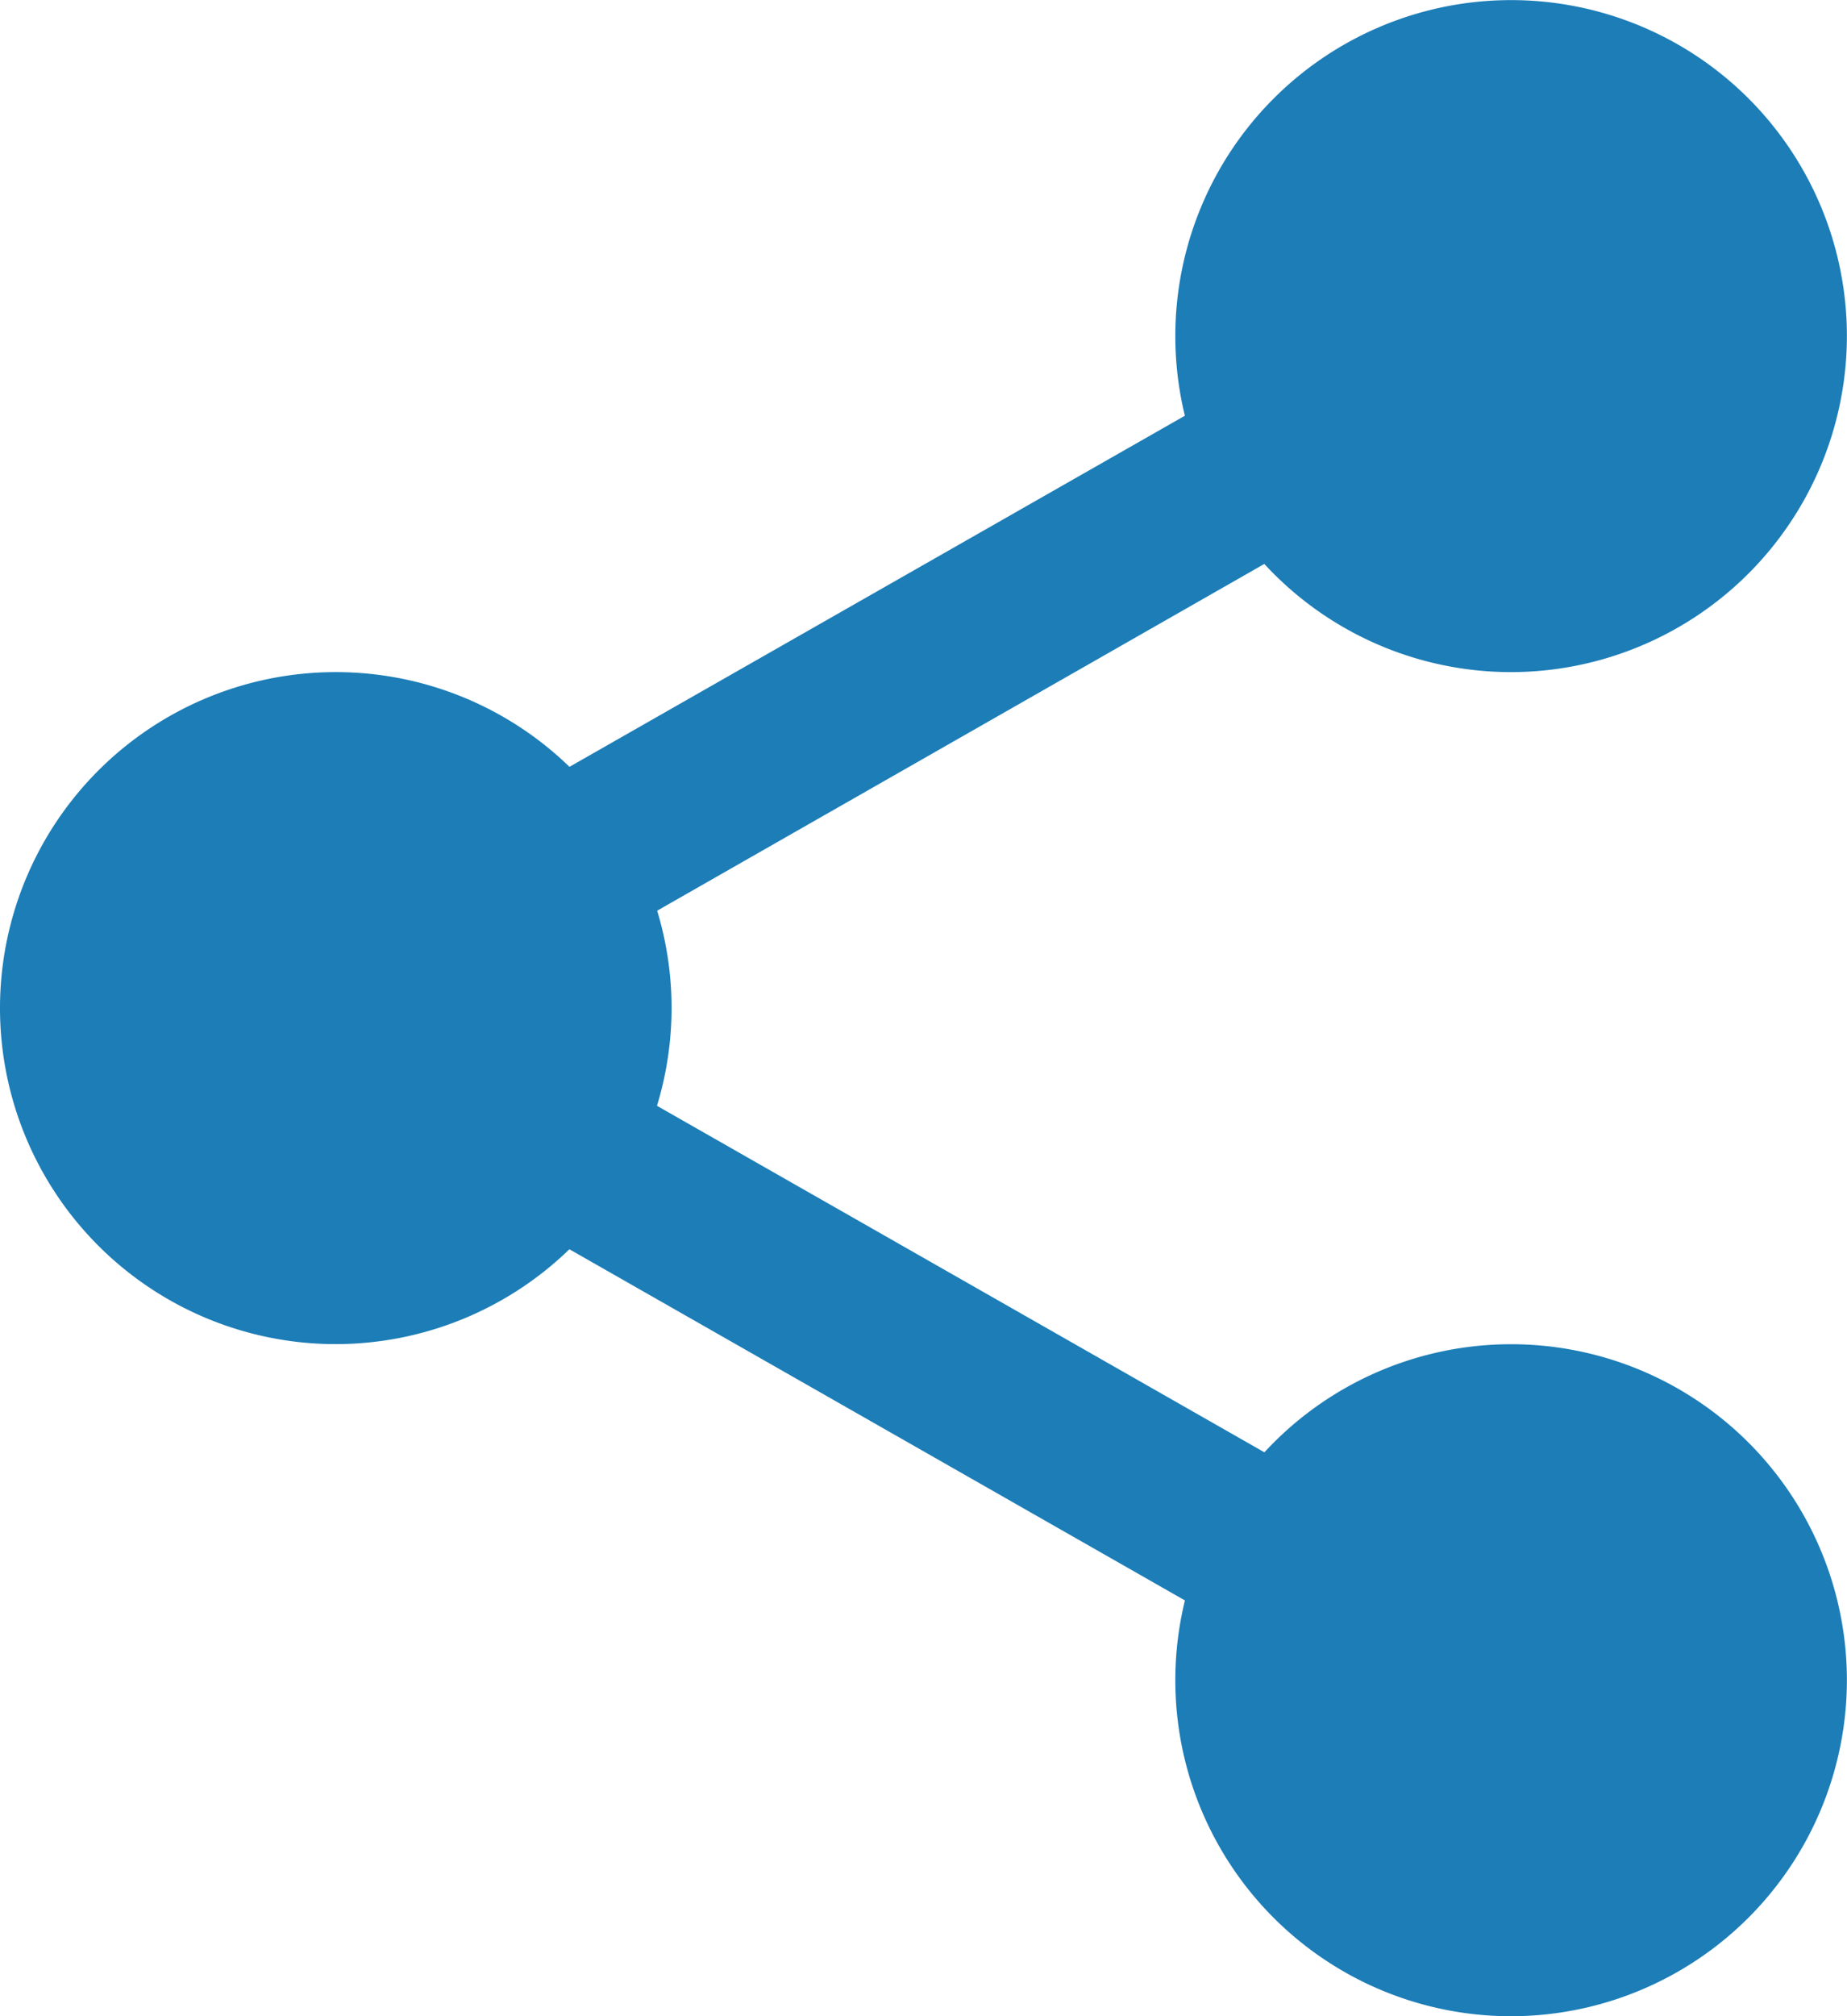
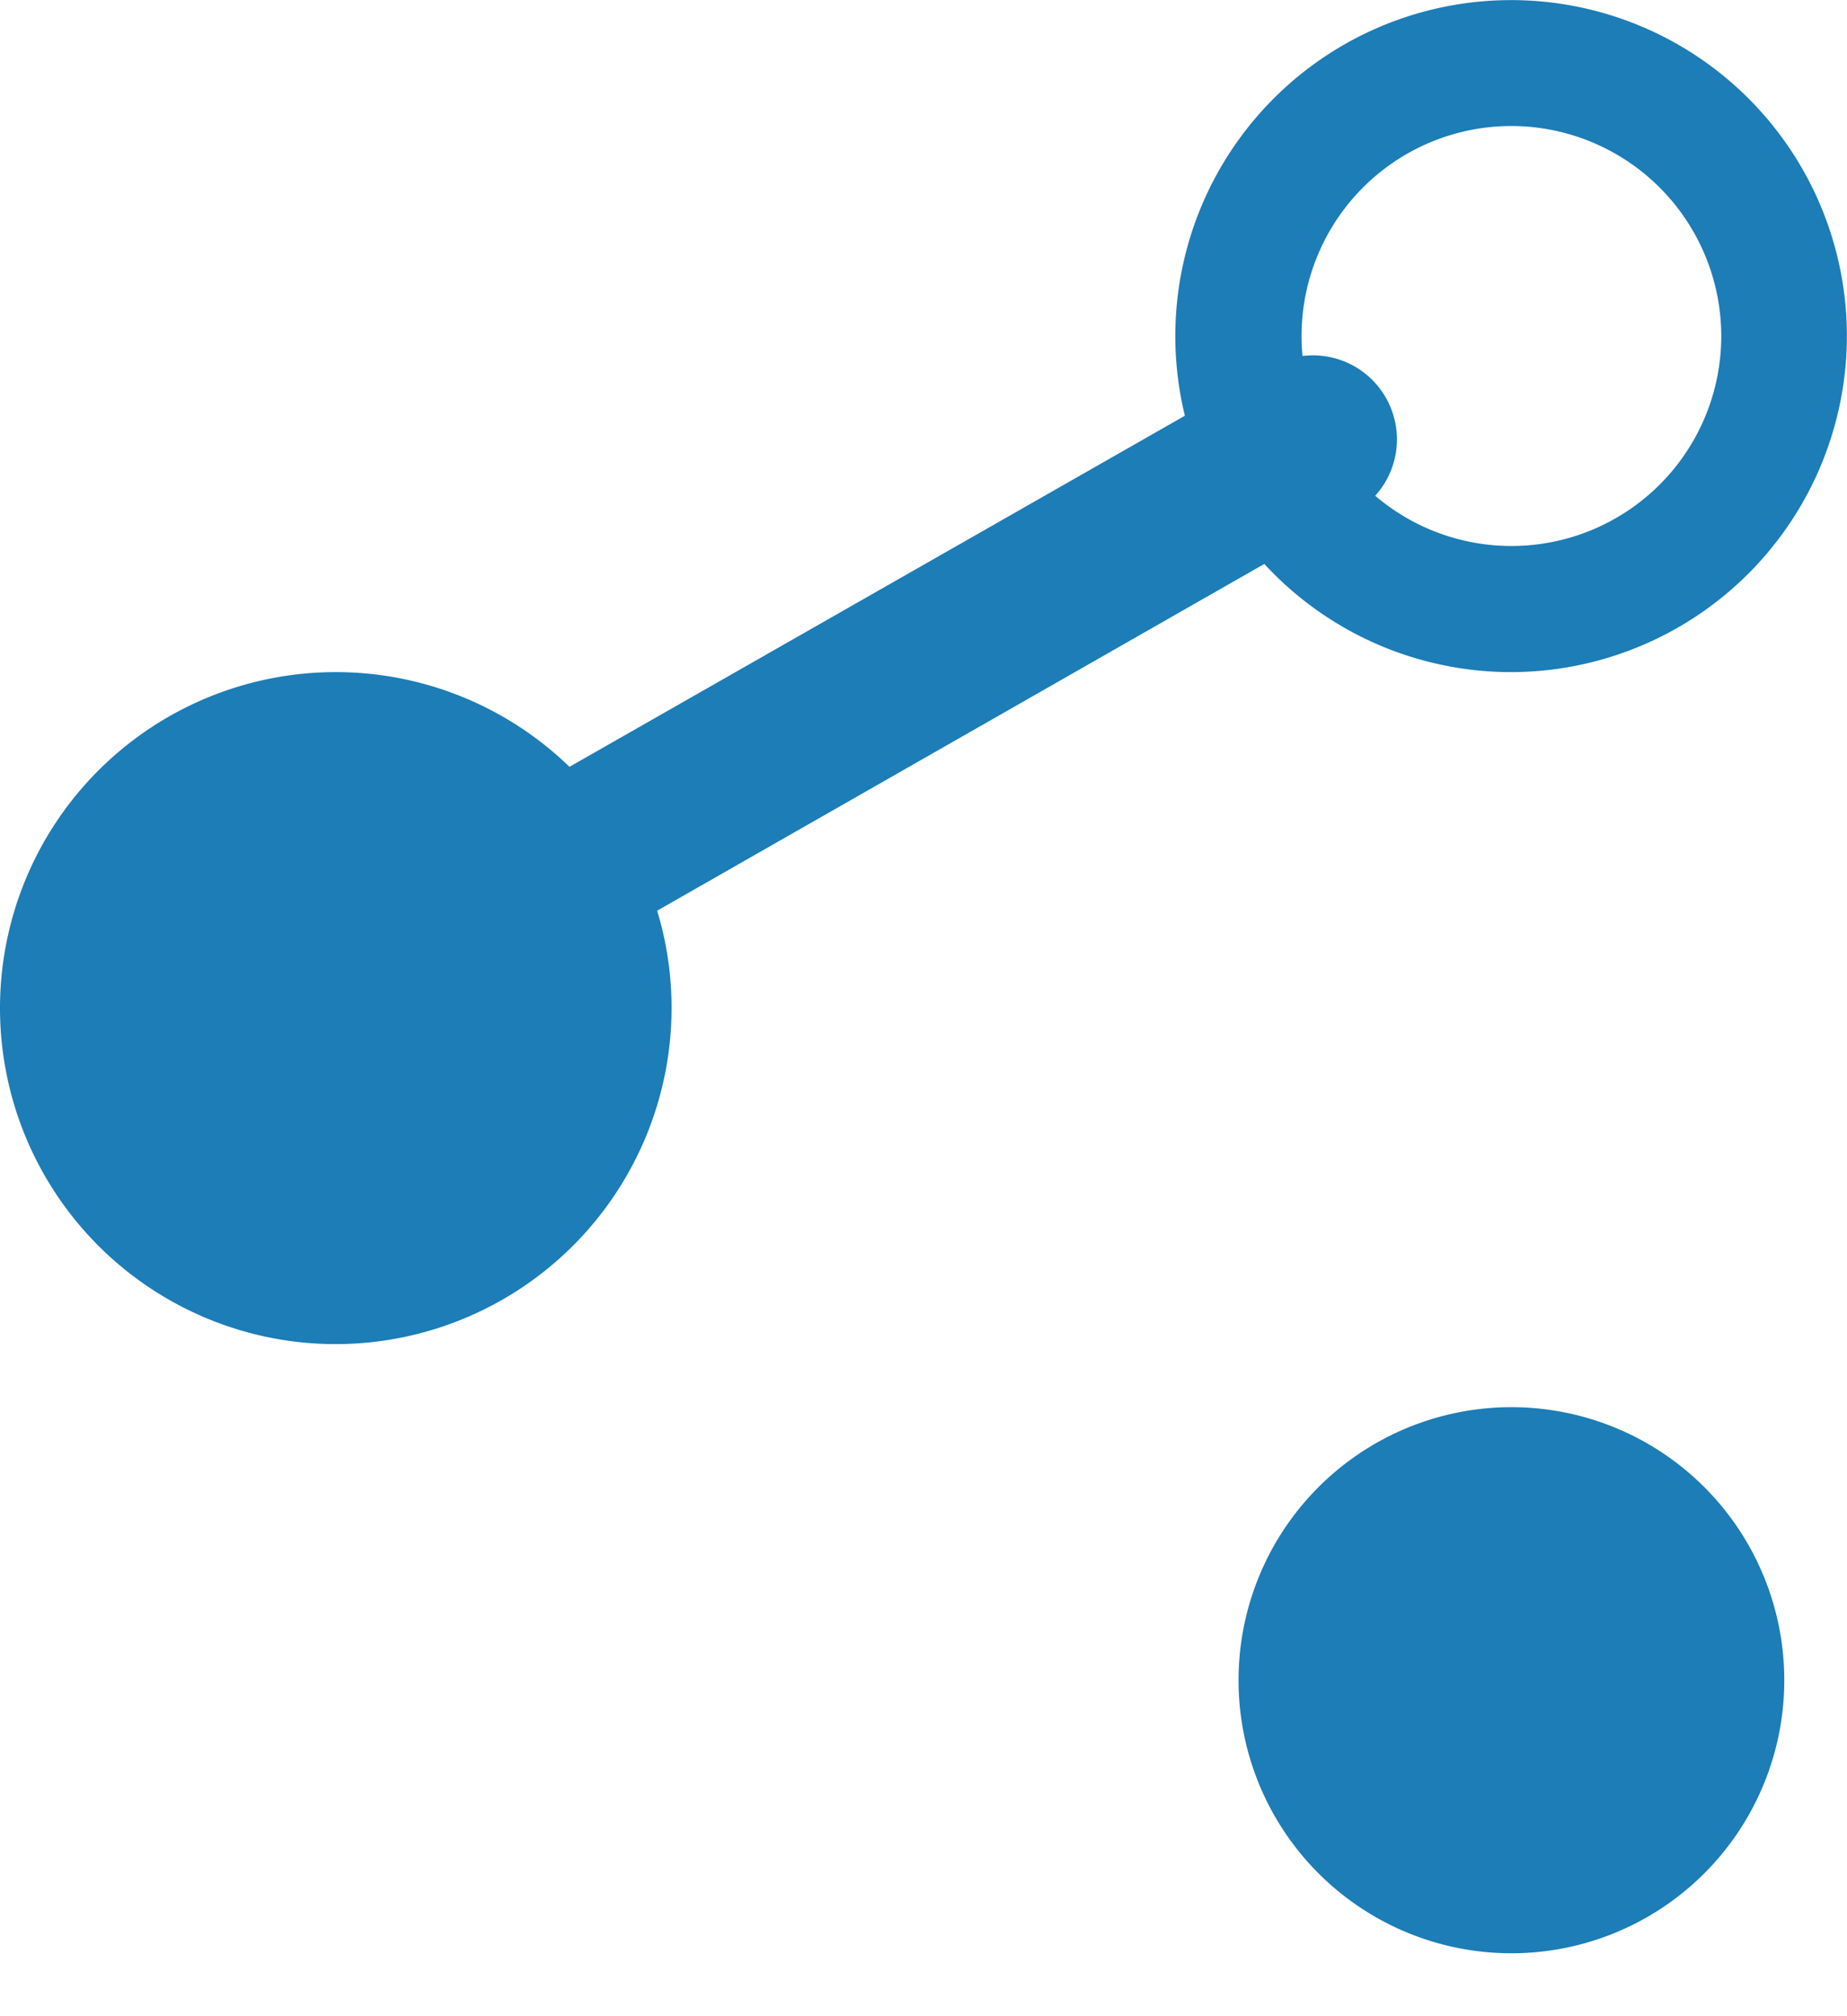
<svg xmlns="http://www.w3.org/2000/svg" width="18.377" height="20.047" viewBox="0 0 18.377 20.047">
  <g id="Groupe_51" data-name="Groupe 51" transform="translate(-751.478 -768.976)">
-     <path id="Tracé_43" data-name="Tracé 43" d="M320.1,18.715A2.715,2.715,0,1,1,317.383,16,2.715,2.715,0,0,1,320.1,18.715Zm0,0" transform="translate(449.131 753.603)" fill="#1C7DB7" />
    <path id="Tracé_44" data-name="Tracé 44" d="M302.009,6.683a3.341,3.341,0,1,1,3.341-3.341A3.345,3.345,0,0,1,302.009,6.683Zm0-5.43A2.088,2.088,0,1,0,304.1,3.341,2.091,2.091,0,0,0,302.009,1.253Zm0,0" transform="translate(464.504 768.976)" fill="#1C7DB7" />
    <path id="Tracé_45" data-name="Tracé 45" d="M320.1,360.047a2.715,2.715,0,1,1-2.715-2.715A2.715,2.715,0,0,1,320.1,360.047Zm0,0" transform="translate(449.131 425.636)" fill="#1C7DB7" />
-     <path id="Tracé_46" data-name="Tracé 46" d="M302.009,348.015a3.341,3.341,0,1,1,3.341-3.341A3.345,3.345,0,0,1,302.009,348.015Zm0-5.43a2.088,2.088,0,1,0,2.088,2.088A2.091,2.091,0,0,0,302.009,342.585Zm0,0" transform="translate(464.504 441.009)" fill="#1C7DB7" />
    <path id="Tracé_47" data-name="Tracé 47" d="M21.43,189.383a2.715,2.715,0,1,1-2.715-2.715A2.715,2.715,0,0,1,21.43,189.383Zm0,0" transform="translate(736.104 589.617)" fill="#1C7DB7" />
    <path id="Tracé_48" data-name="Tracé 48" d="M3.341,177.35a3.341,3.341,0,1,1,3.341-3.341A3.345,3.345,0,0,1,3.341,177.35Zm0-5.429a2.088,2.088,0,1,0,2.088,2.088A2.091,2.091,0,0,0,3.341,171.921Zm0,0" transform="translate(751.478 604.991)" fill="#1C7DB7" />
    <path id="Tracé_49" data-name="Tracé 49" d="M115.185,96.305a.835.835,0,0,1-.414-1.561l7.751-4.419a.835.835,0,1,1,.827,1.452L115.6,96.2A.83.83,0,0,1,115.185,96.305Zm0,0" transform="translate(641.606 682.294)" fill="#1C7DB7" />
-     <path id="Tracé_50" data-name="Tracé 50" d="M122.956,272.309a.83.83,0,0,1-.413-.11l-7.751-4.419a.835.835,0,0,1,.827-1.452l7.751,4.419a.835.835,0,0,1-.414,1.561Zm0,0" transform="translate(641.585 513.181)" fill="#1C7DB7" />
  </g>
</svg>